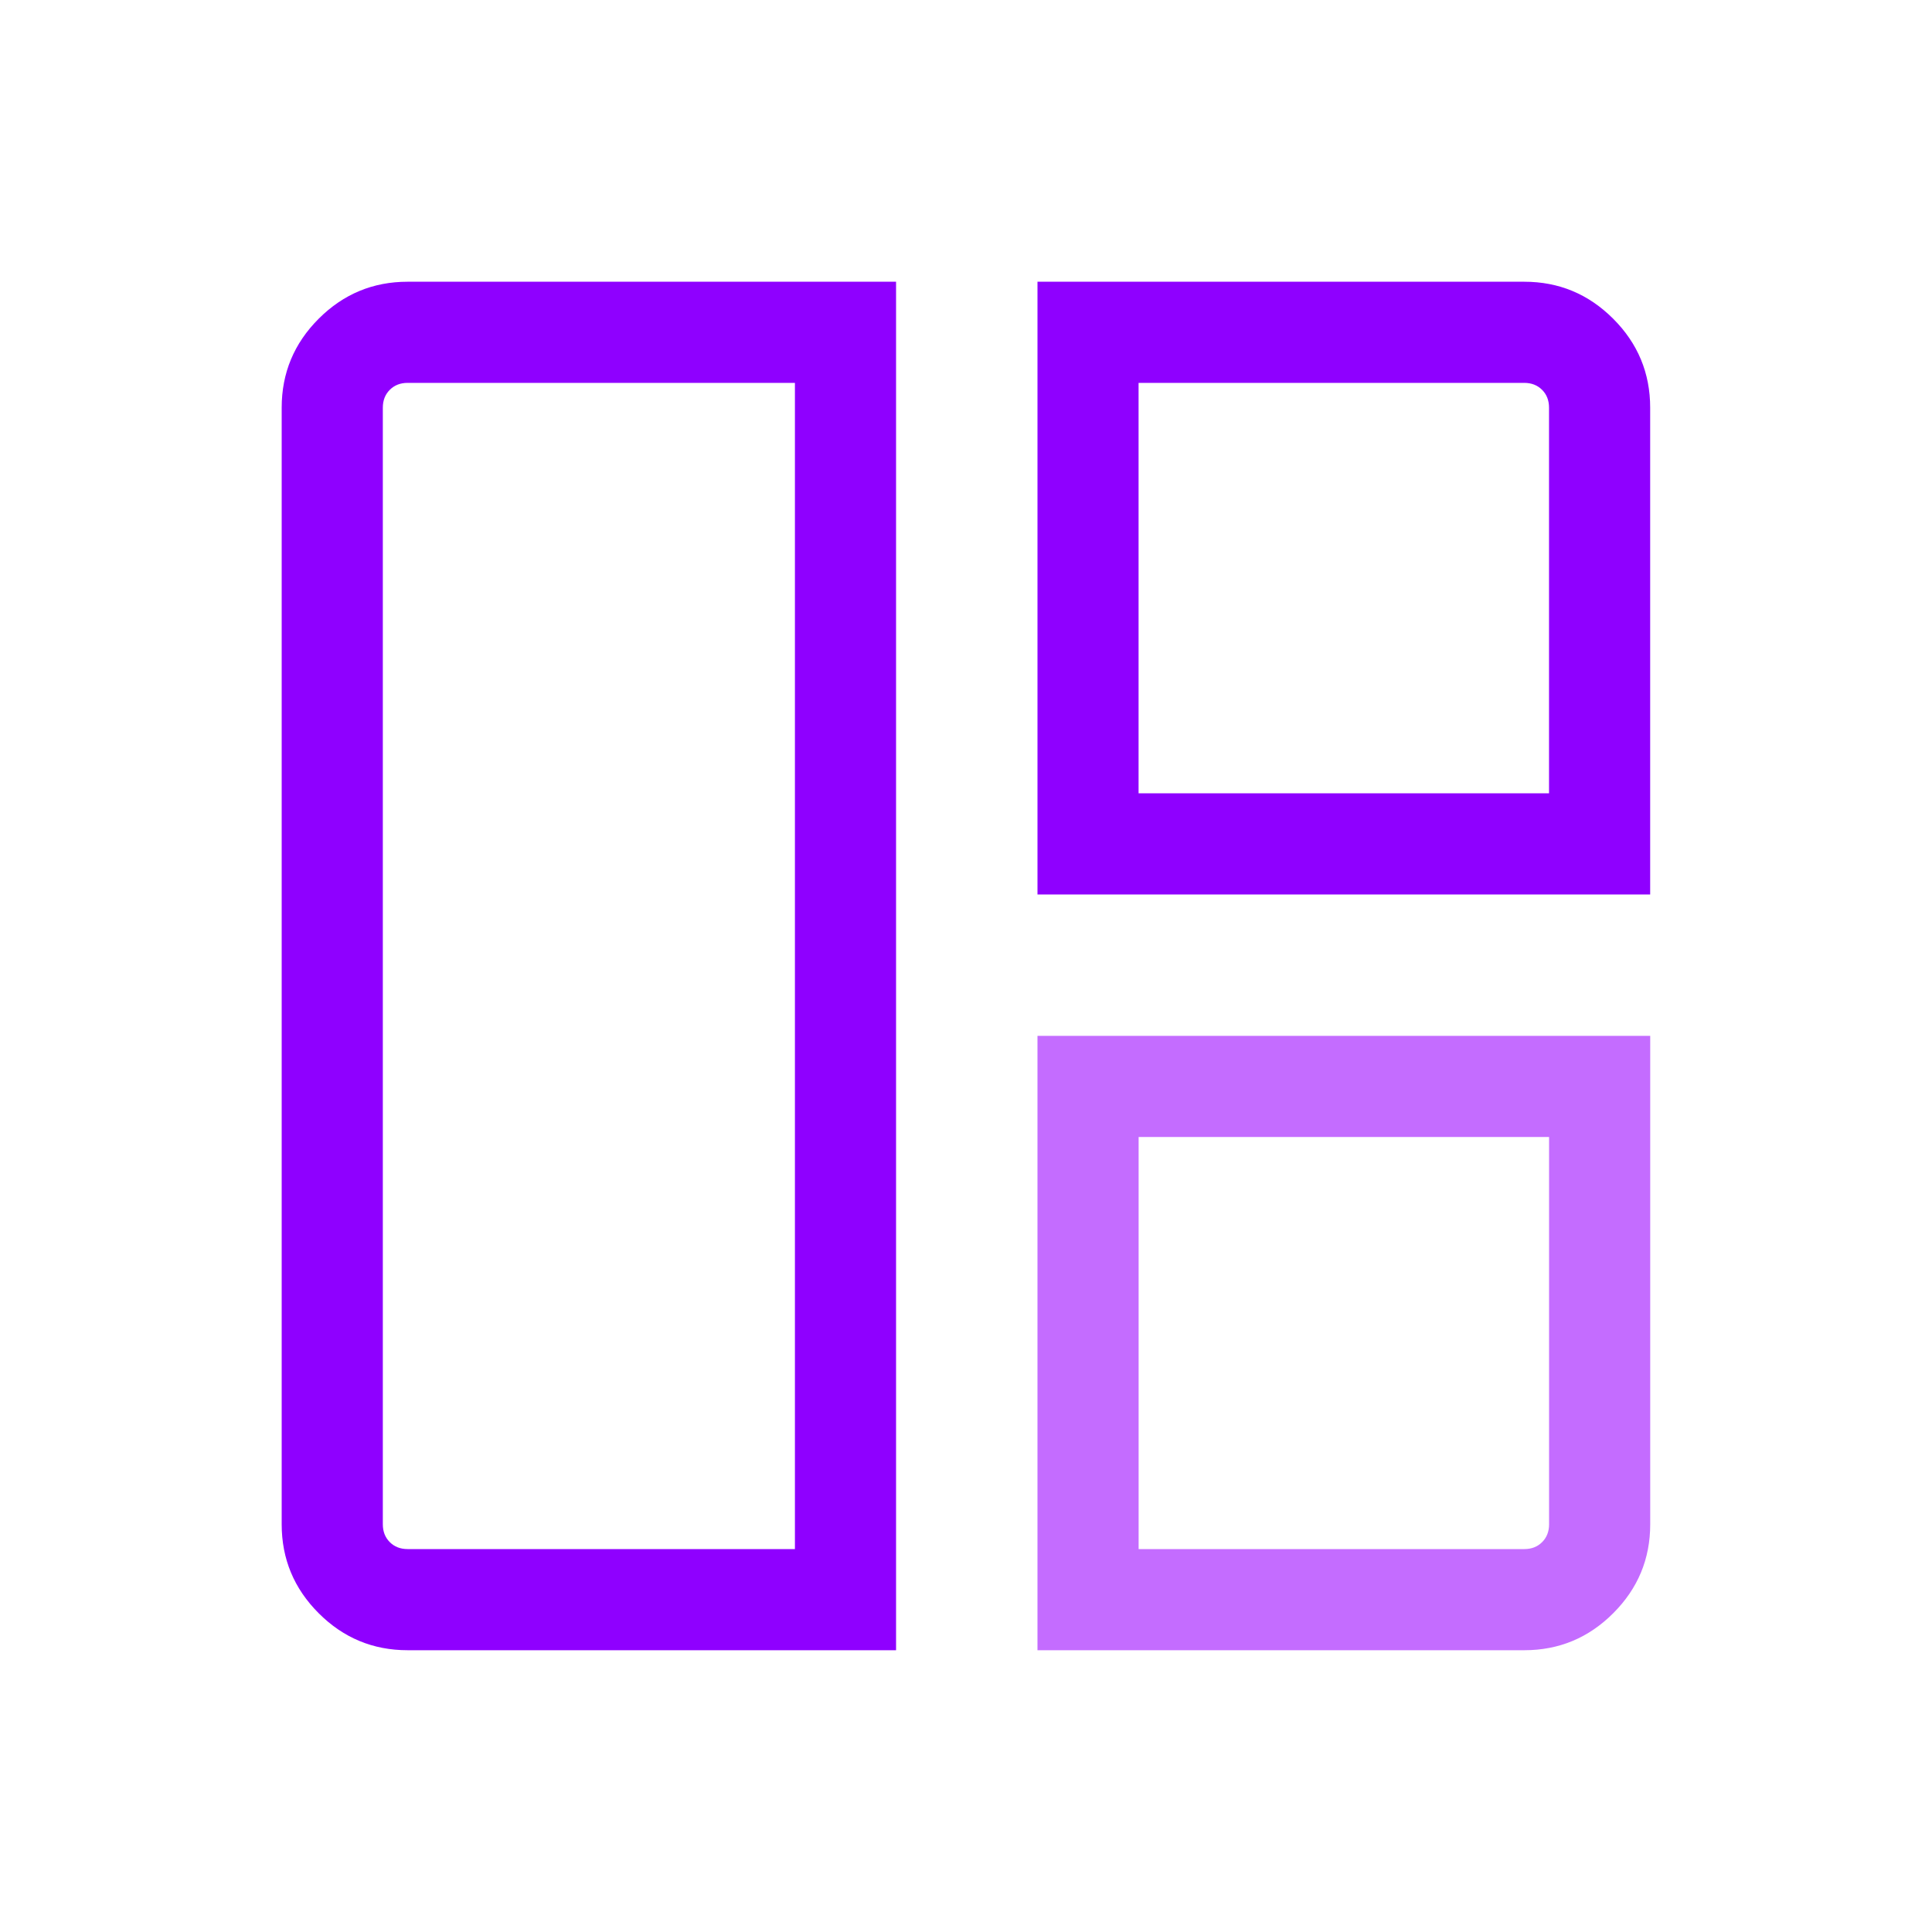
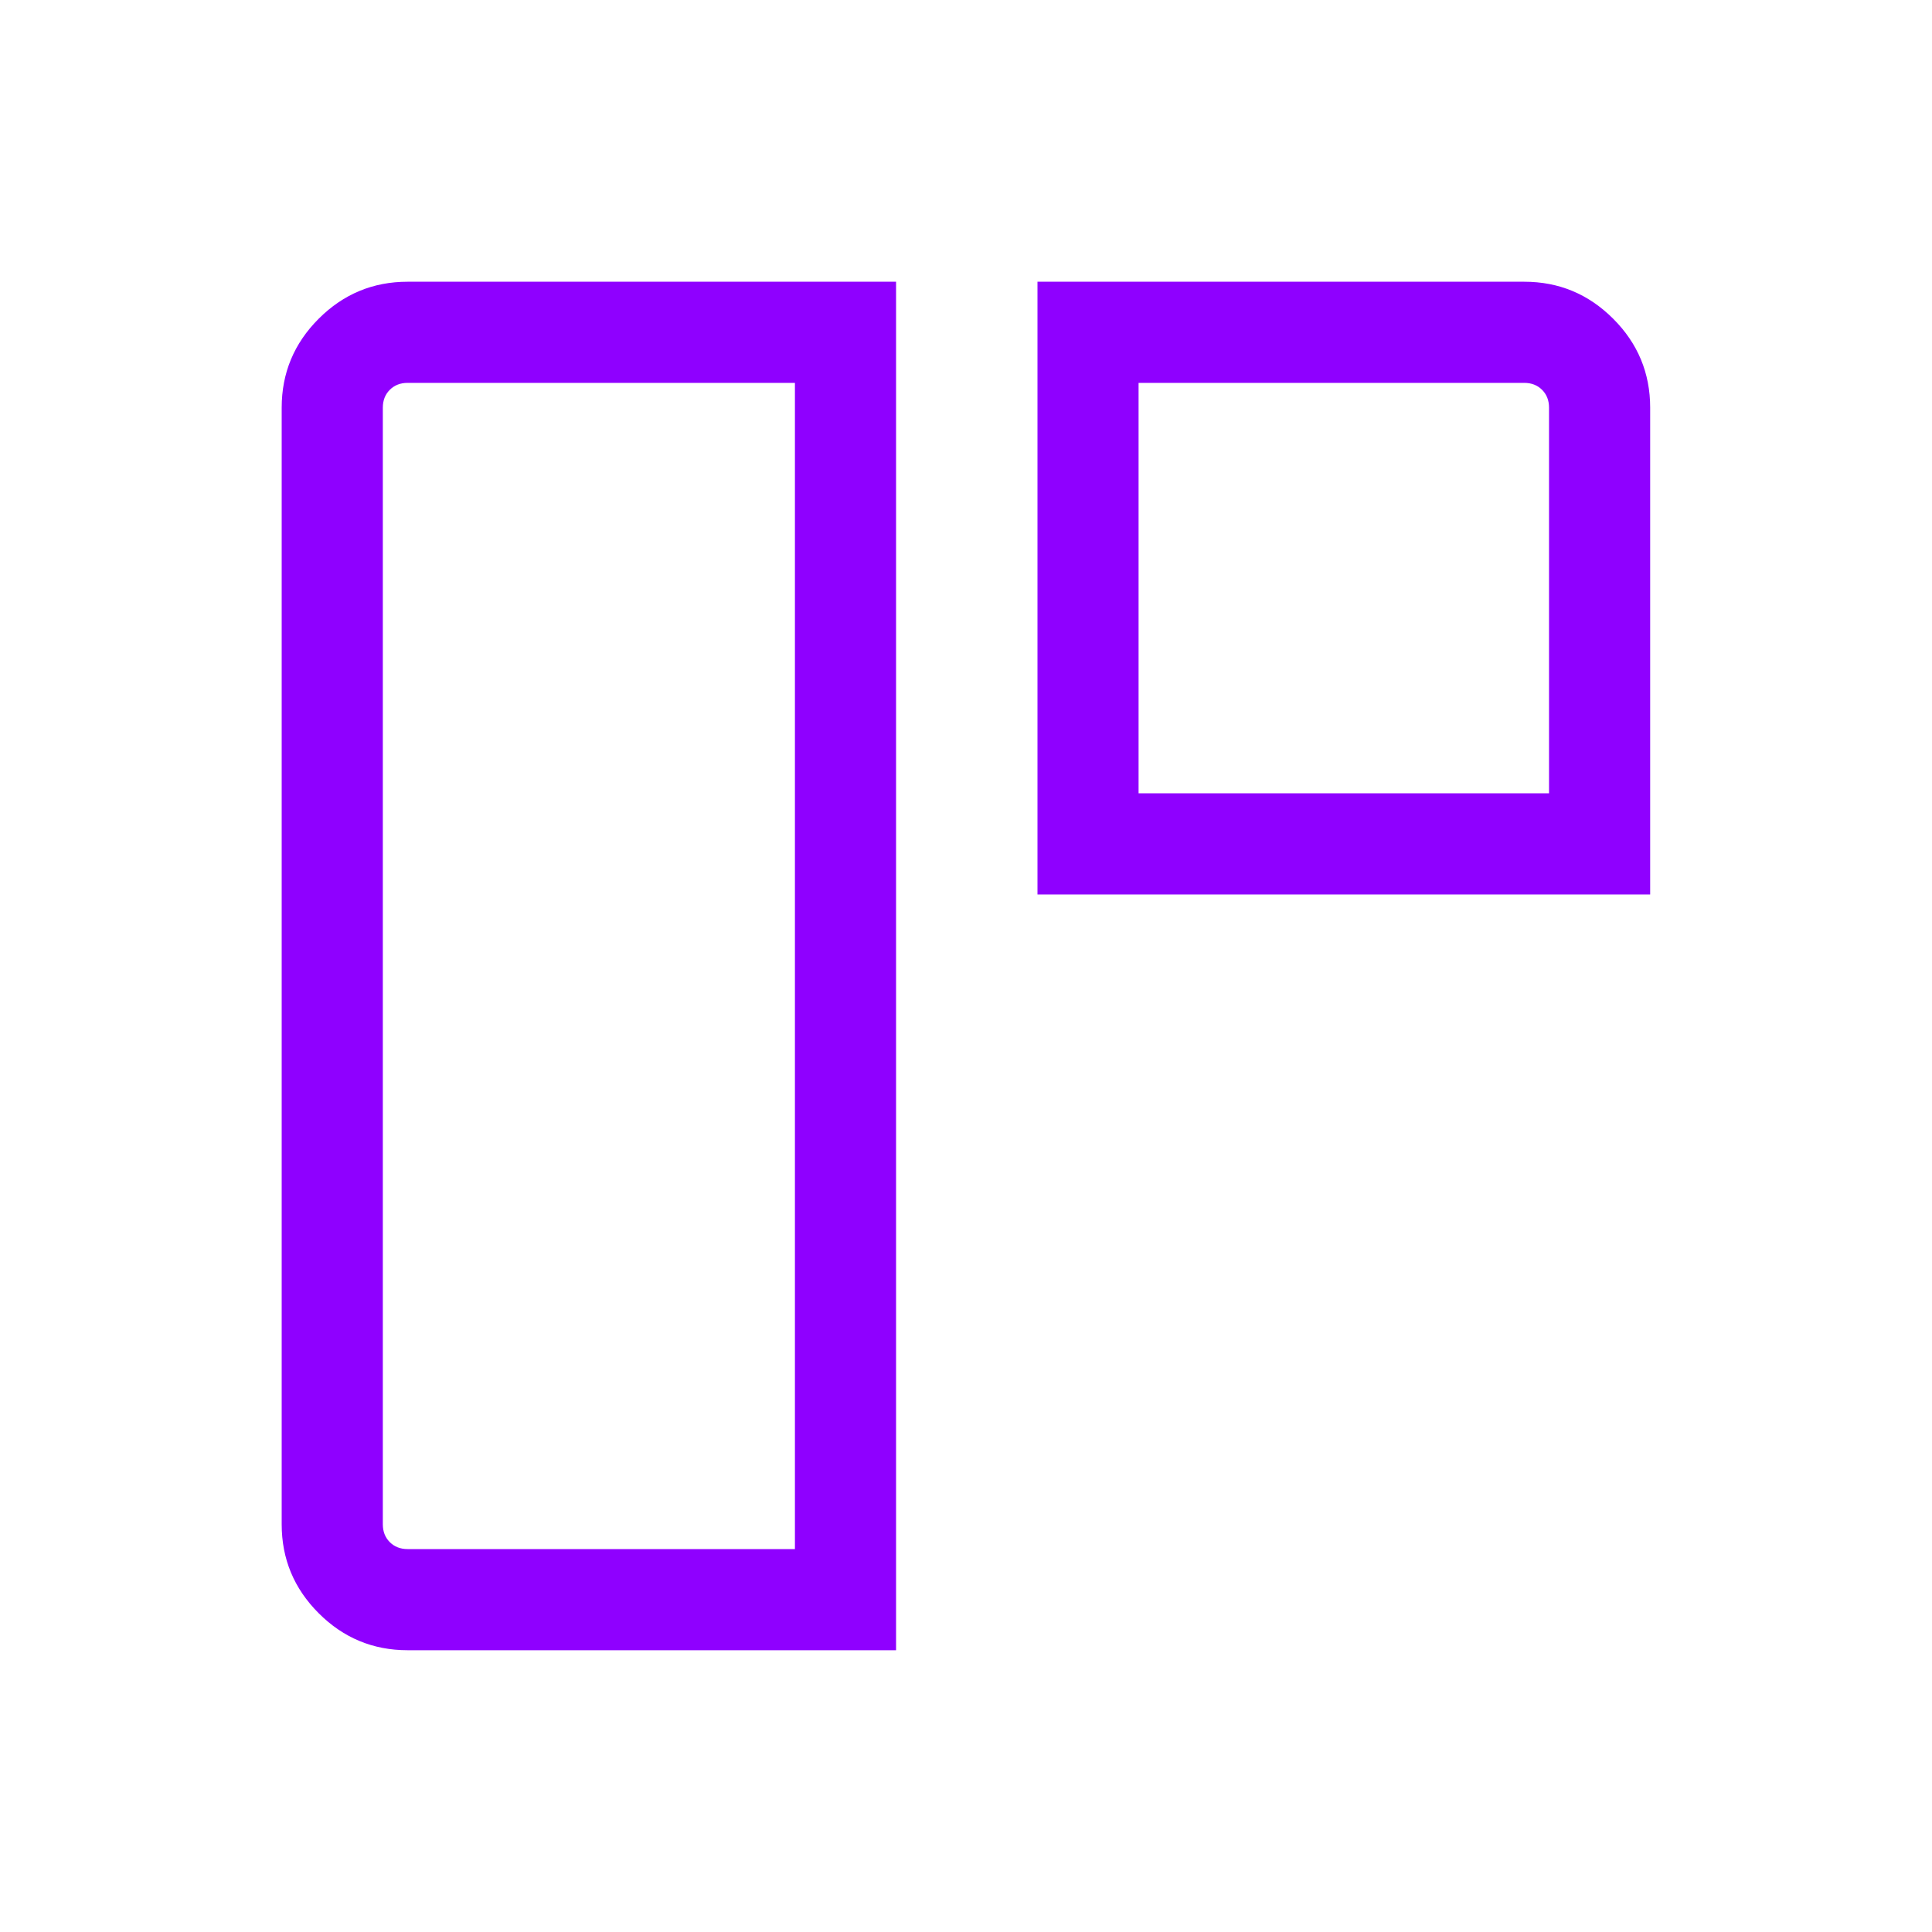
<svg xmlns="http://www.w3.org/2000/svg" width="40" height="40" viewBox="0 0 40 40" fill="none">
  <mask id="mask0_2947_8839" style="mask-type:alpha" maskUnits="userSpaceOnUse" x="0" y="0" width="40" height="40">
    <rect width="40" height="40" fill="#D9D9D9" />
  </mask>
  <g mask="url(#mask0_2947_8839)">
    <path d="M18.552 34.166H8.439C7.723 34.166 7.109 33.911 6.598 33.4C6.087 32.889 5.832 32.276 5.832 31.559V8.44C5.832 7.724 6.087 7.11 6.598 6.599C7.109 6.088 7.723 5.833 8.439 5.833H18.552V34.166ZM16.458 32.072V7.927H8.439C8.289 7.927 8.166 7.975 8.07 8.071C7.974 8.167 7.926 8.29 7.926 8.44V31.559C7.926 31.709 7.974 31.832 8.07 31.928C8.166 32.024 8.289 32.072 8.439 32.072H16.458ZM21.48 18.519V5.833H31.558C32.275 5.833 32.888 6.088 33.399 6.599C33.91 7.11 34.165 7.724 34.165 8.44V18.519H21.48ZM23.573 16.425H32.071V8.44C32.071 8.29 32.023 8.167 31.927 8.071C31.831 7.975 31.708 7.927 31.558 7.927H23.573V16.425Z" fill="#8F00FF" />
-     <path d="M21.48 34.166V21.446H34.166V31.559C34.166 32.276 33.911 32.889 33.4 33.4C32.889 33.911 32.276 34.166 31.559 34.166H21.48ZM23.574 32.072H31.559C31.709 32.072 31.832 32.024 31.928 31.928C32.024 31.832 32.072 31.709 32.072 31.559V23.54H23.574V32.072Z" fill="#C46CFF" />
  </g>
</svg>